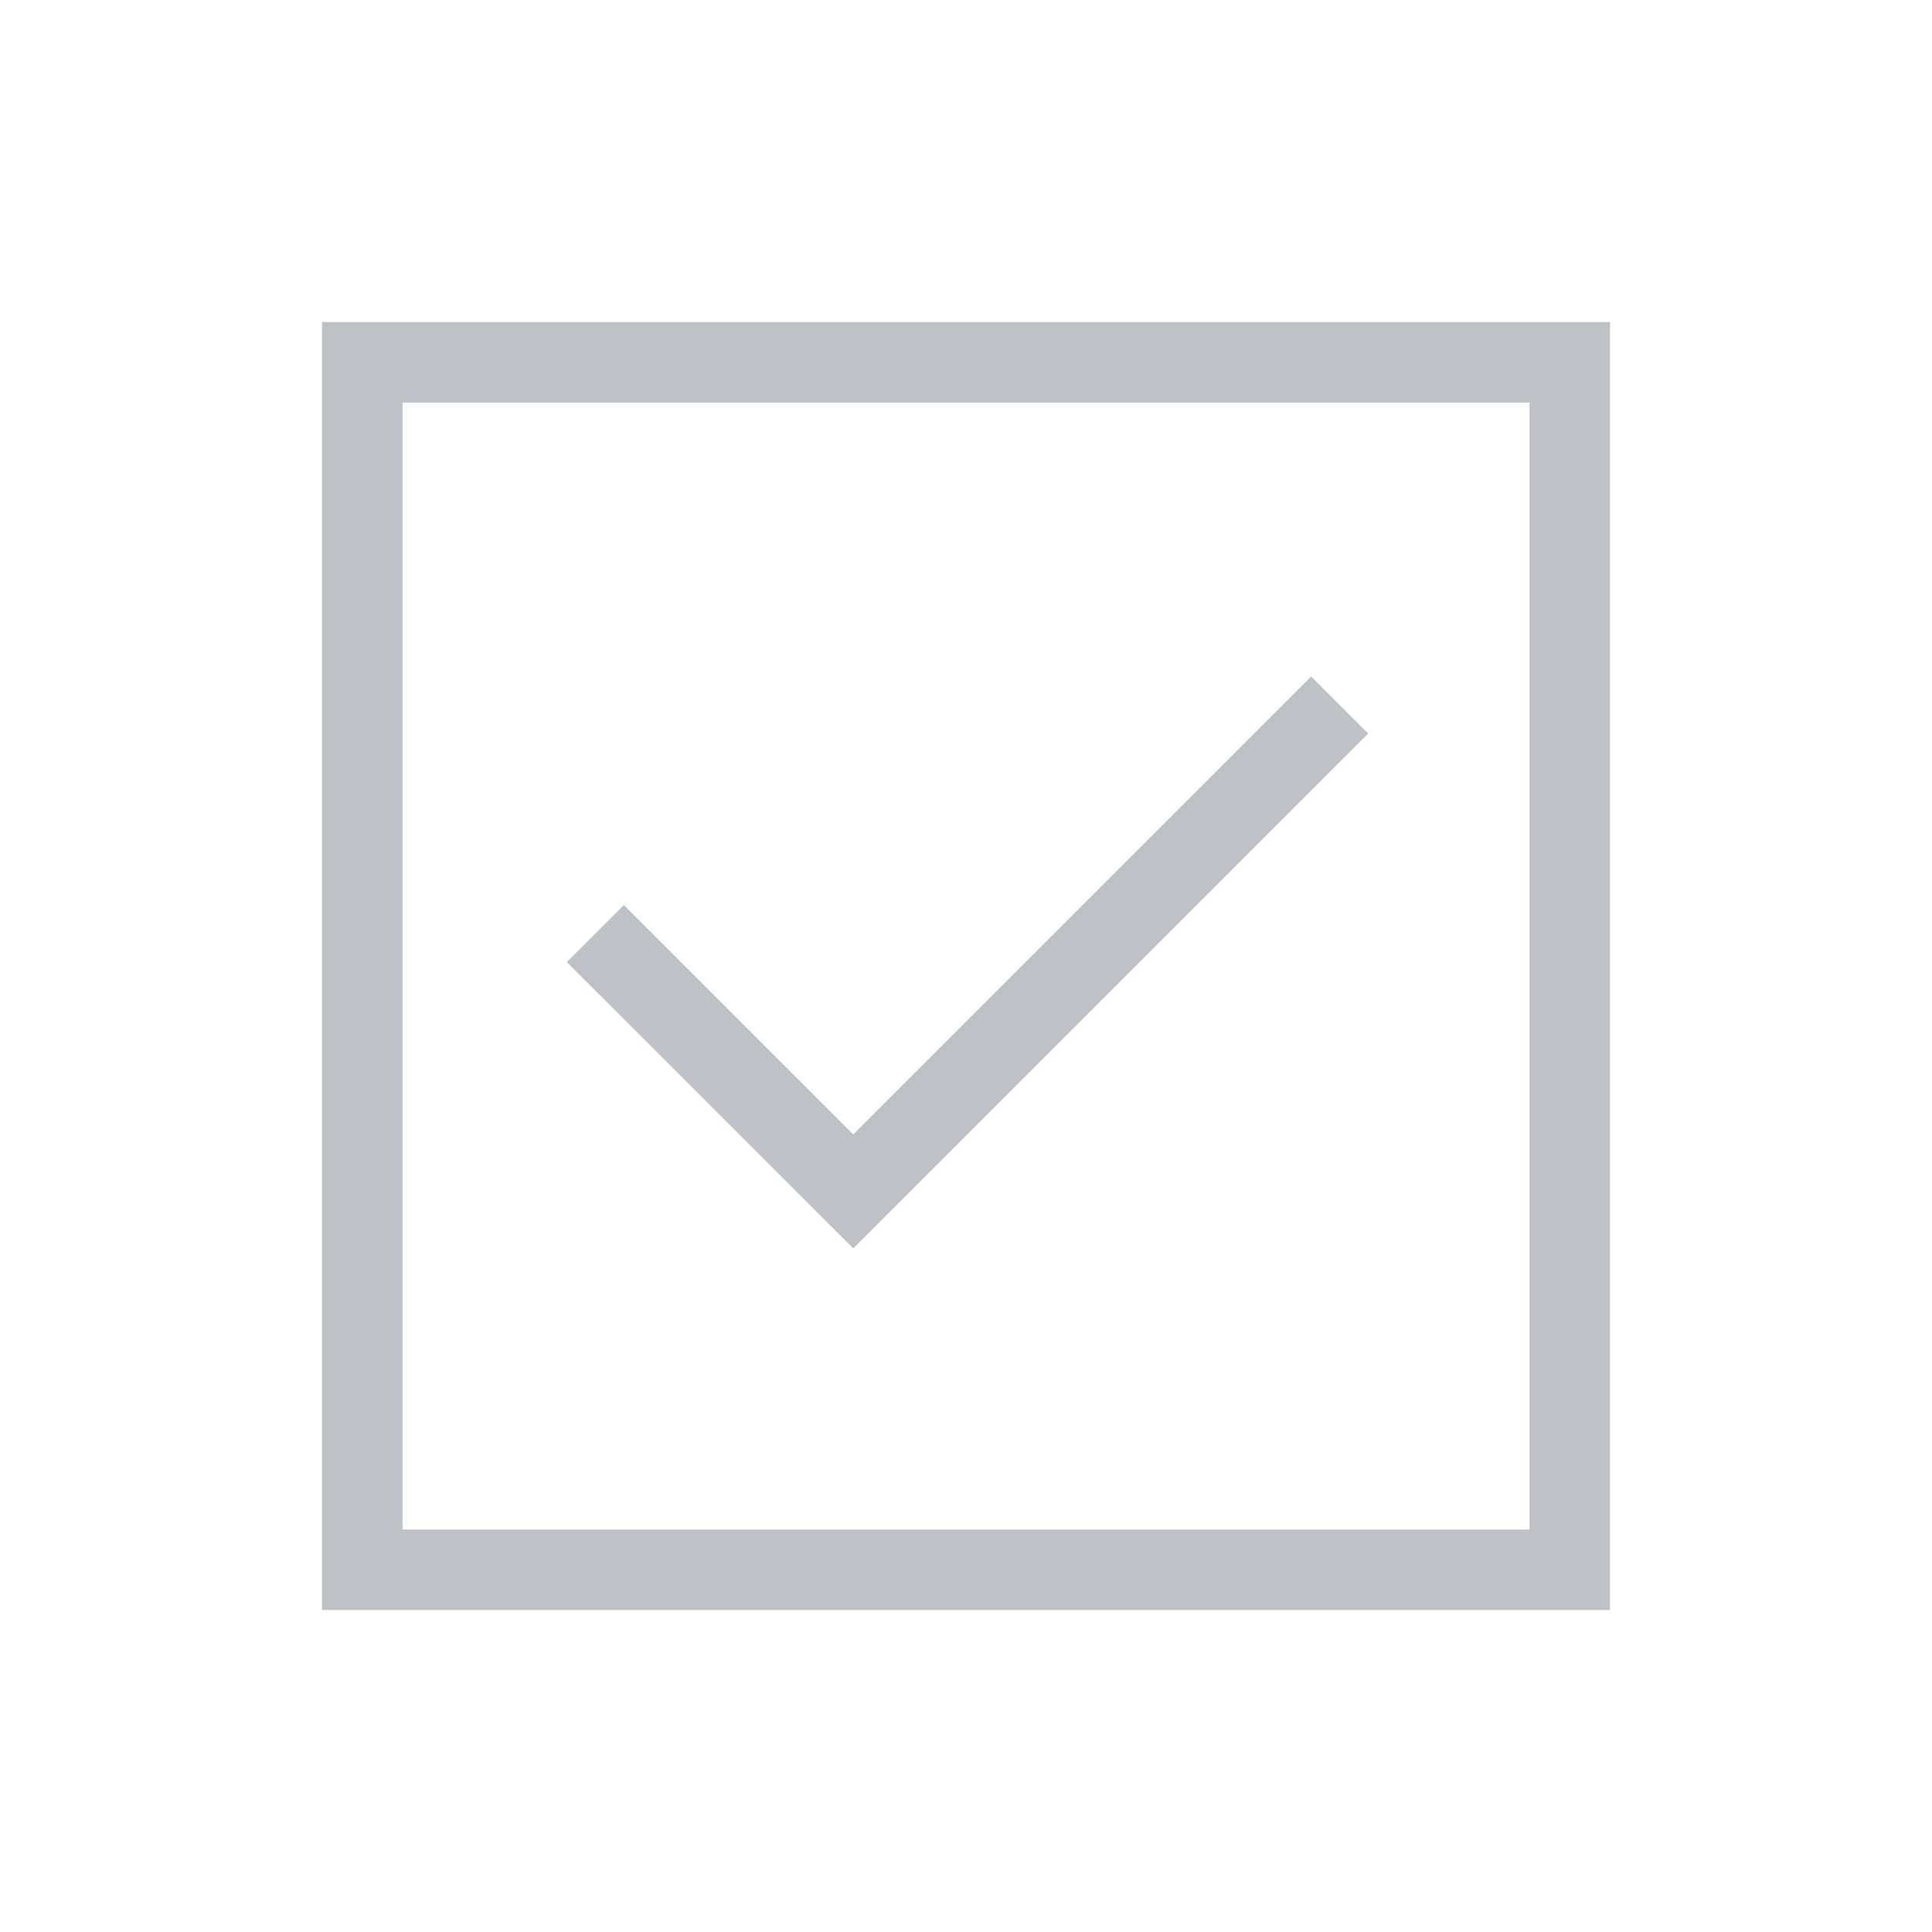
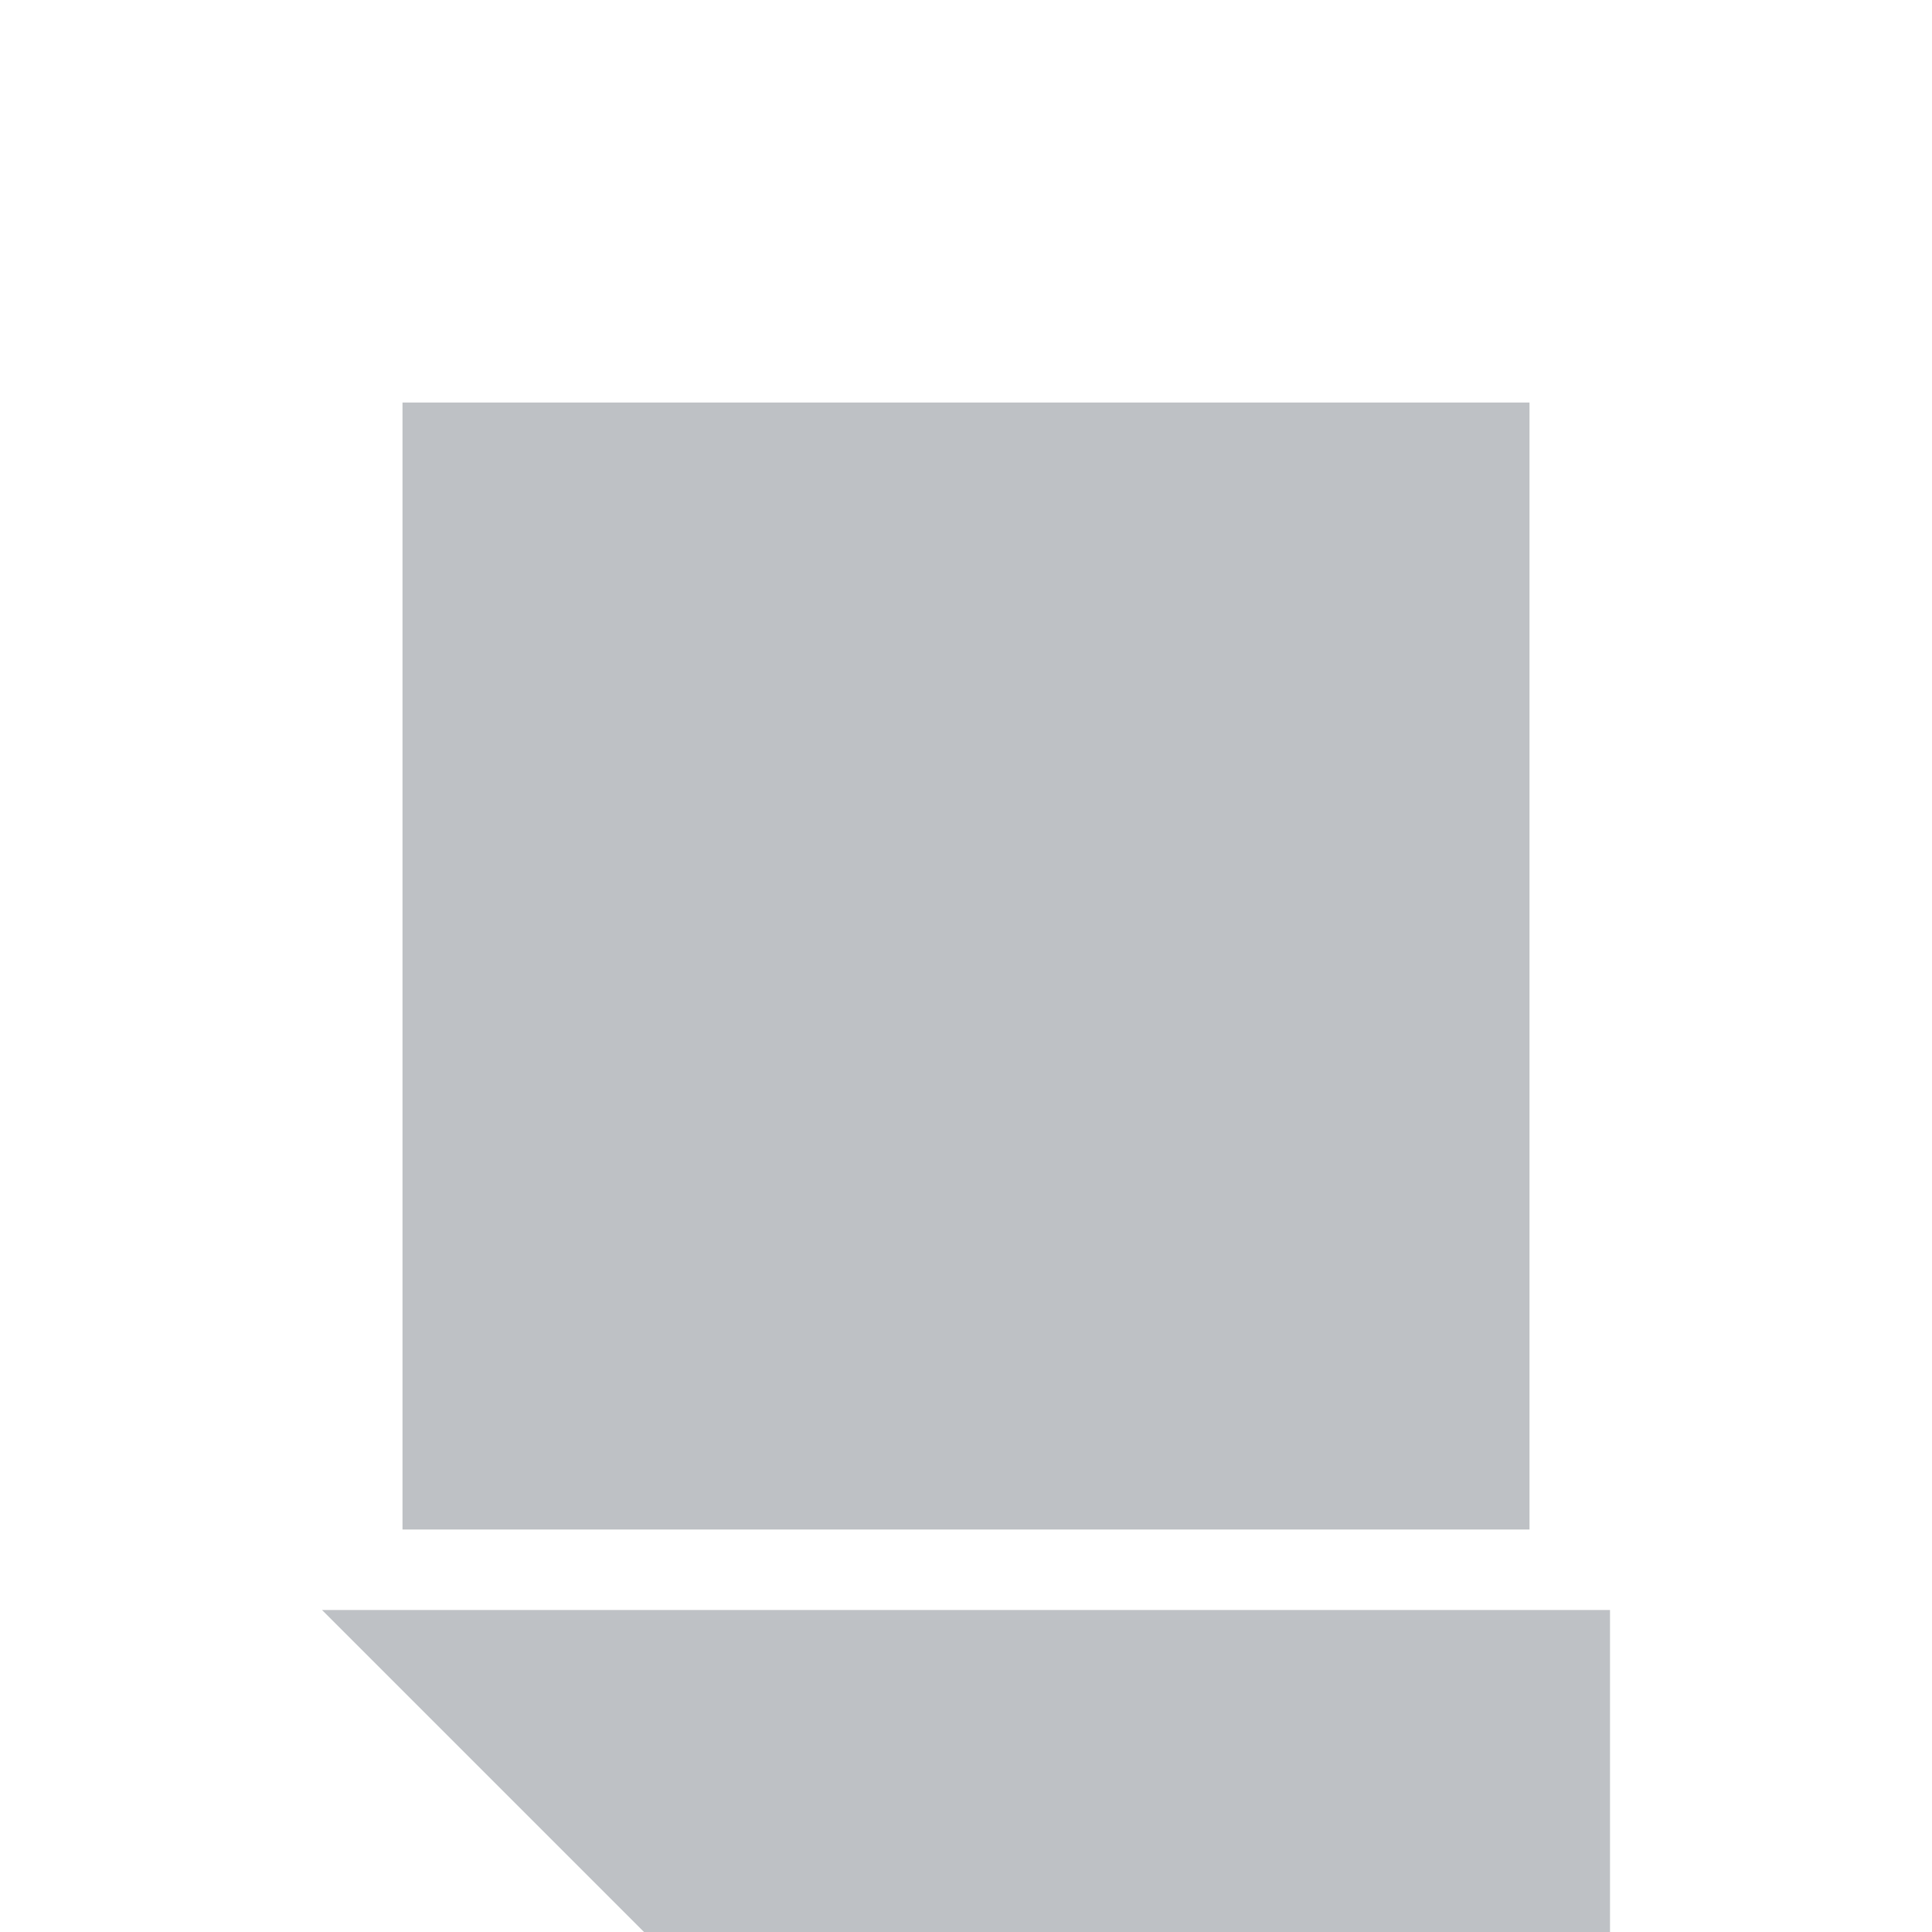
<svg xmlns="http://www.w3.org/2000/svg" fill="none" height="24" viewBox="0 0 24 24" width="24">
-   <path d="m10.6 15.508 6.396-6.396-.708-.708-5.689 5.689-2.85-2.85-.708.708zm-6.6 4.492v-16h16v16zm1-1h14v-14h-14z" fill="#bec1c5" />
+   <path d="m10.6 15.508 6.396-6.396-.708-.708-5.689 5.689-2.85-2.85-.708.708zm-6.6 4.492h16v16zm1-1h14v-14h-14z" fill="#bec1c5" />
</svg>